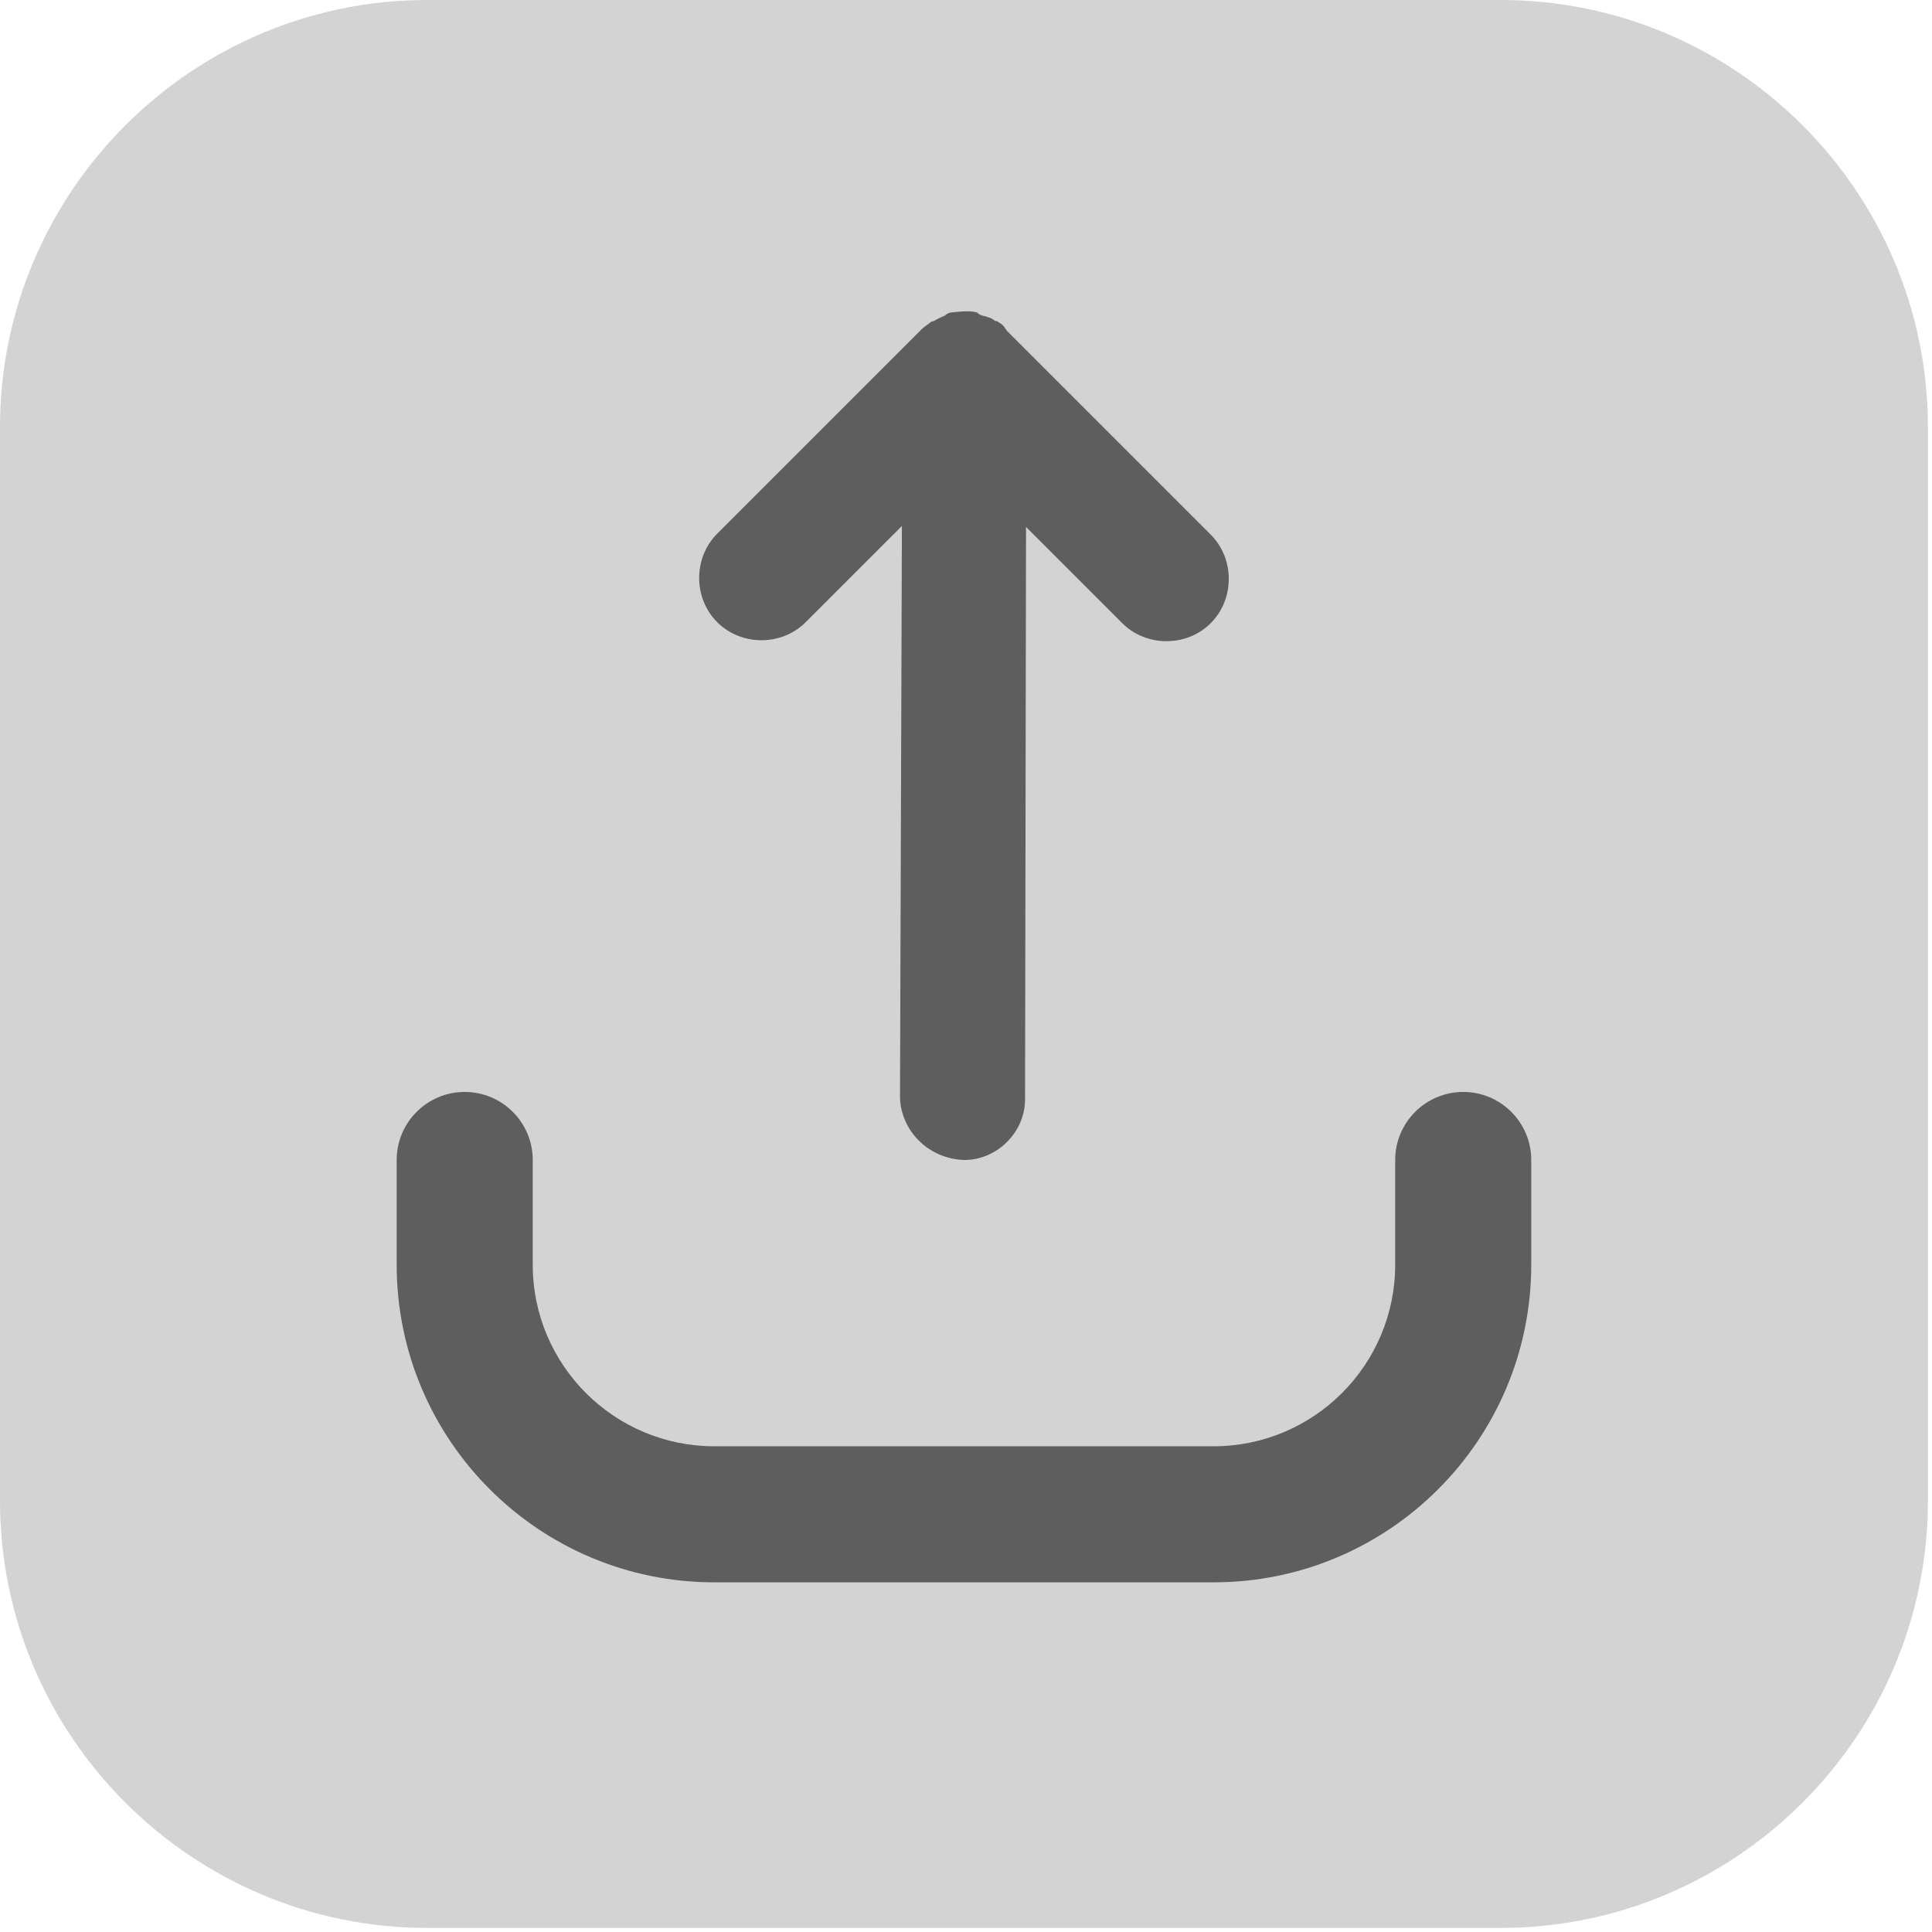
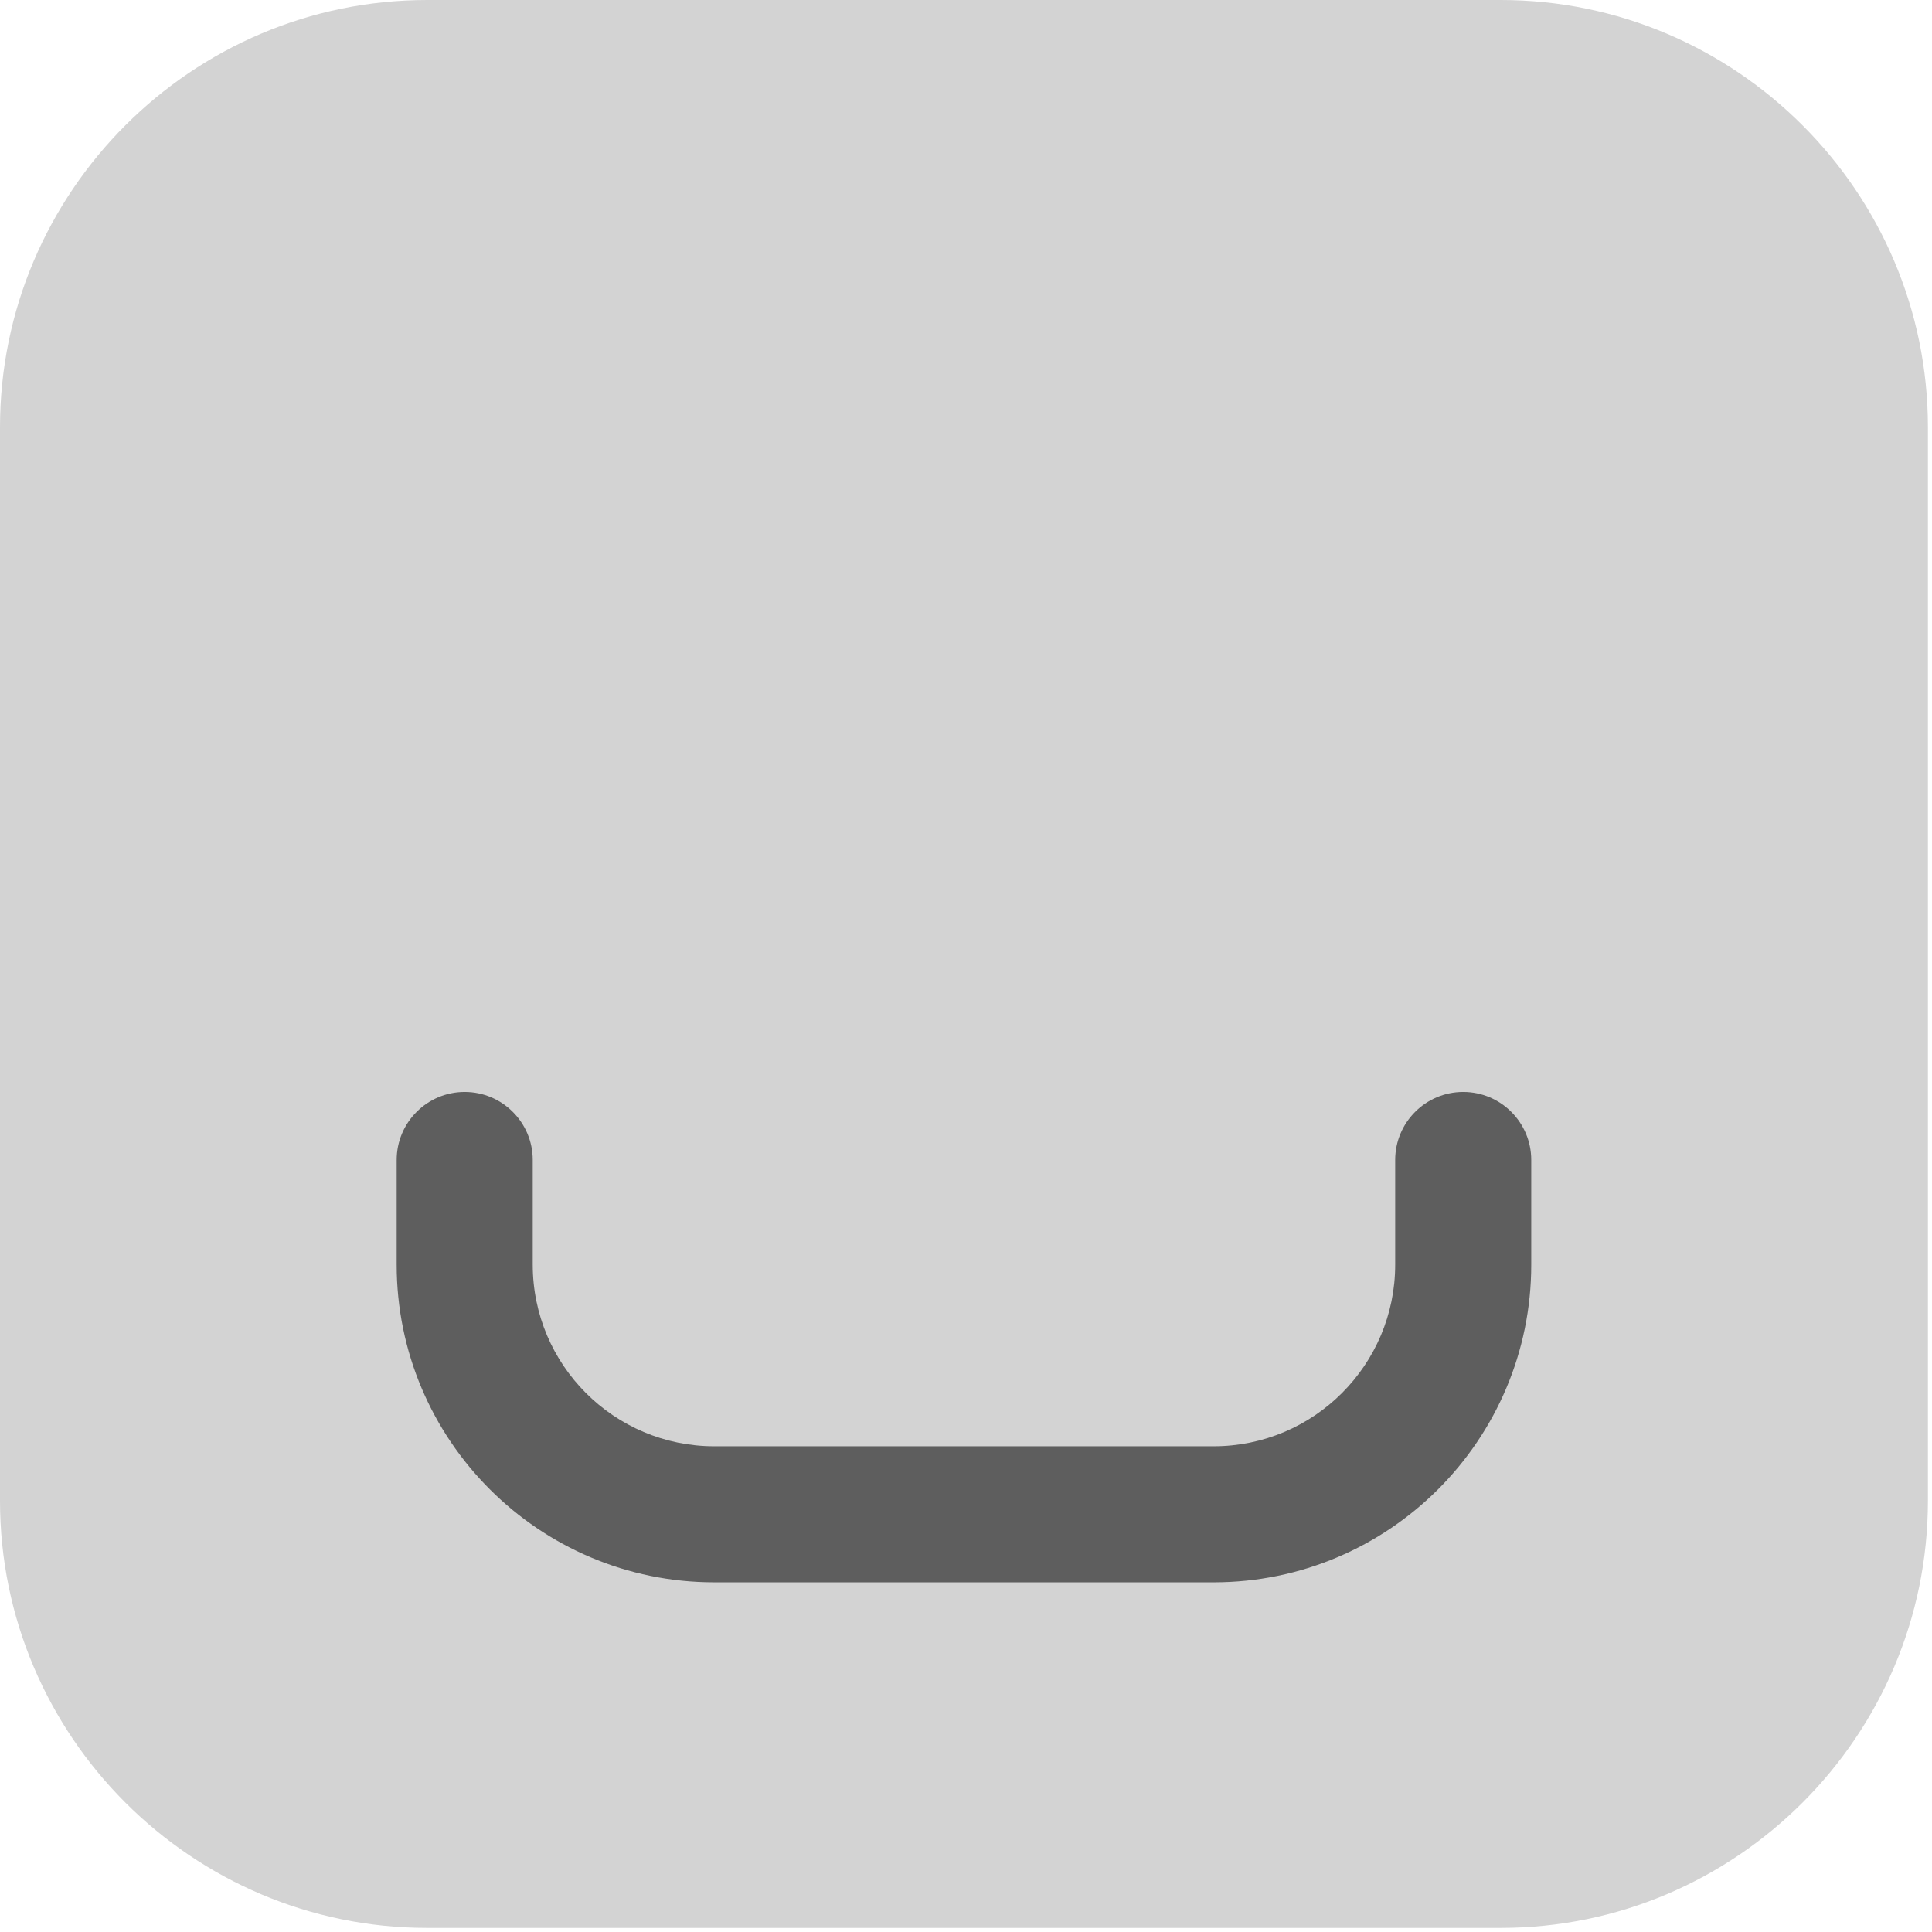
<svg xmlns="http://www.w3.org/2000/svg" width="100%" height="100%" viewBox="0 0 142 142" version="1.1" xml:space="preserve" style="fill-rule:evenodd;clip-rule:evenodd;stroke-linejoin:round;stroke-miterlimit:2;">
  <path d="M110.3,141.7l-78.9,-0c-17.3,-0 -31.4,-14.1 -31.4,-31.4l0,-78.9c0,-17.3 14.1,-31.4 31.4,-31.4l78.9,-0c17.3,-0 31.4,14.1 31.4,31.4l0,78.9c0,17.3 -14.1,31.4 -31.4,31.4Z" style="fill:#d3d3d3;fill-rule:nonzero;" />
  <g>
-     <path d="M73.36,23.668c-0.07,-0.07 -0.07,-0.07 -0.212,-0.07c-0.141,-0.142 -0.424,-0.283 -0.566,-0.283c-0.07,-0.071 -0.212,-0.071 -0.212,-0.071c-0.212,-0.071 -0.353,-0.071 -0.565,-0.283c-0.566,-0.141 -1.202,-0.07 -1.839,0c-0.141,0 -0.353,0.071 -0.495,0.212c-0.071,0.071 -0.212,0.071 -0.283,0.142c-0.212,0.071 -0.283,0.141 -0.565,0.283l-0.213,0.07c-0.141,0.142 -0.494,0.354 -0.636,0.495l-15.061,15.062c-1.768,1.767 -1.768,4.737 -0,6.505c1.767,1.768 4.737,1.768 6.505,0l7.071,-7.071l-0.141,42.002c0.07,2.475 2.121,4.526 4.737,4.596c2.405,0 4.455,-2.05 4.455,-4.454l0.071,-42.073l7.071,7.071c1.768,1.768 4.738,1.768 6.505,-0c1.768,-1.768 1.768,-4.738 0,-6.506l-14.99,-14.99c-0.213,-0.354 -0.354,-0.495 -0.637,-0.637Z" style="fill:#5e5e5e;fill-rule:nonzero;" />
    <path d="M29.155,85.257l-0,7.695c-0,12.886 10.462,23.348 23.347,23.348c0,-0 36.696,-0 36.696,-0c12.885,-0 23.347,-10.462 23.347,-23.348c0,0 0,-7.695 0,-7.695c0,-2.759 -2.24,-5 -5,-5c-2.759,0 -5,2.241 -5,5l0,7.695c0,7.367 -5.981,13.348 -13.347,13.348l-36.696,-0c-7.366,-0 -13.347,-5.981 -13.347,-13.348c-0,0 -0,-7.695 -0,-7.695c-0,-2.759 -2.241,-5 -5,-5c-2.76,0 -5,2.241 -5,5Z" style="fill:#5e5e5e;" />
  </g>
</svg>